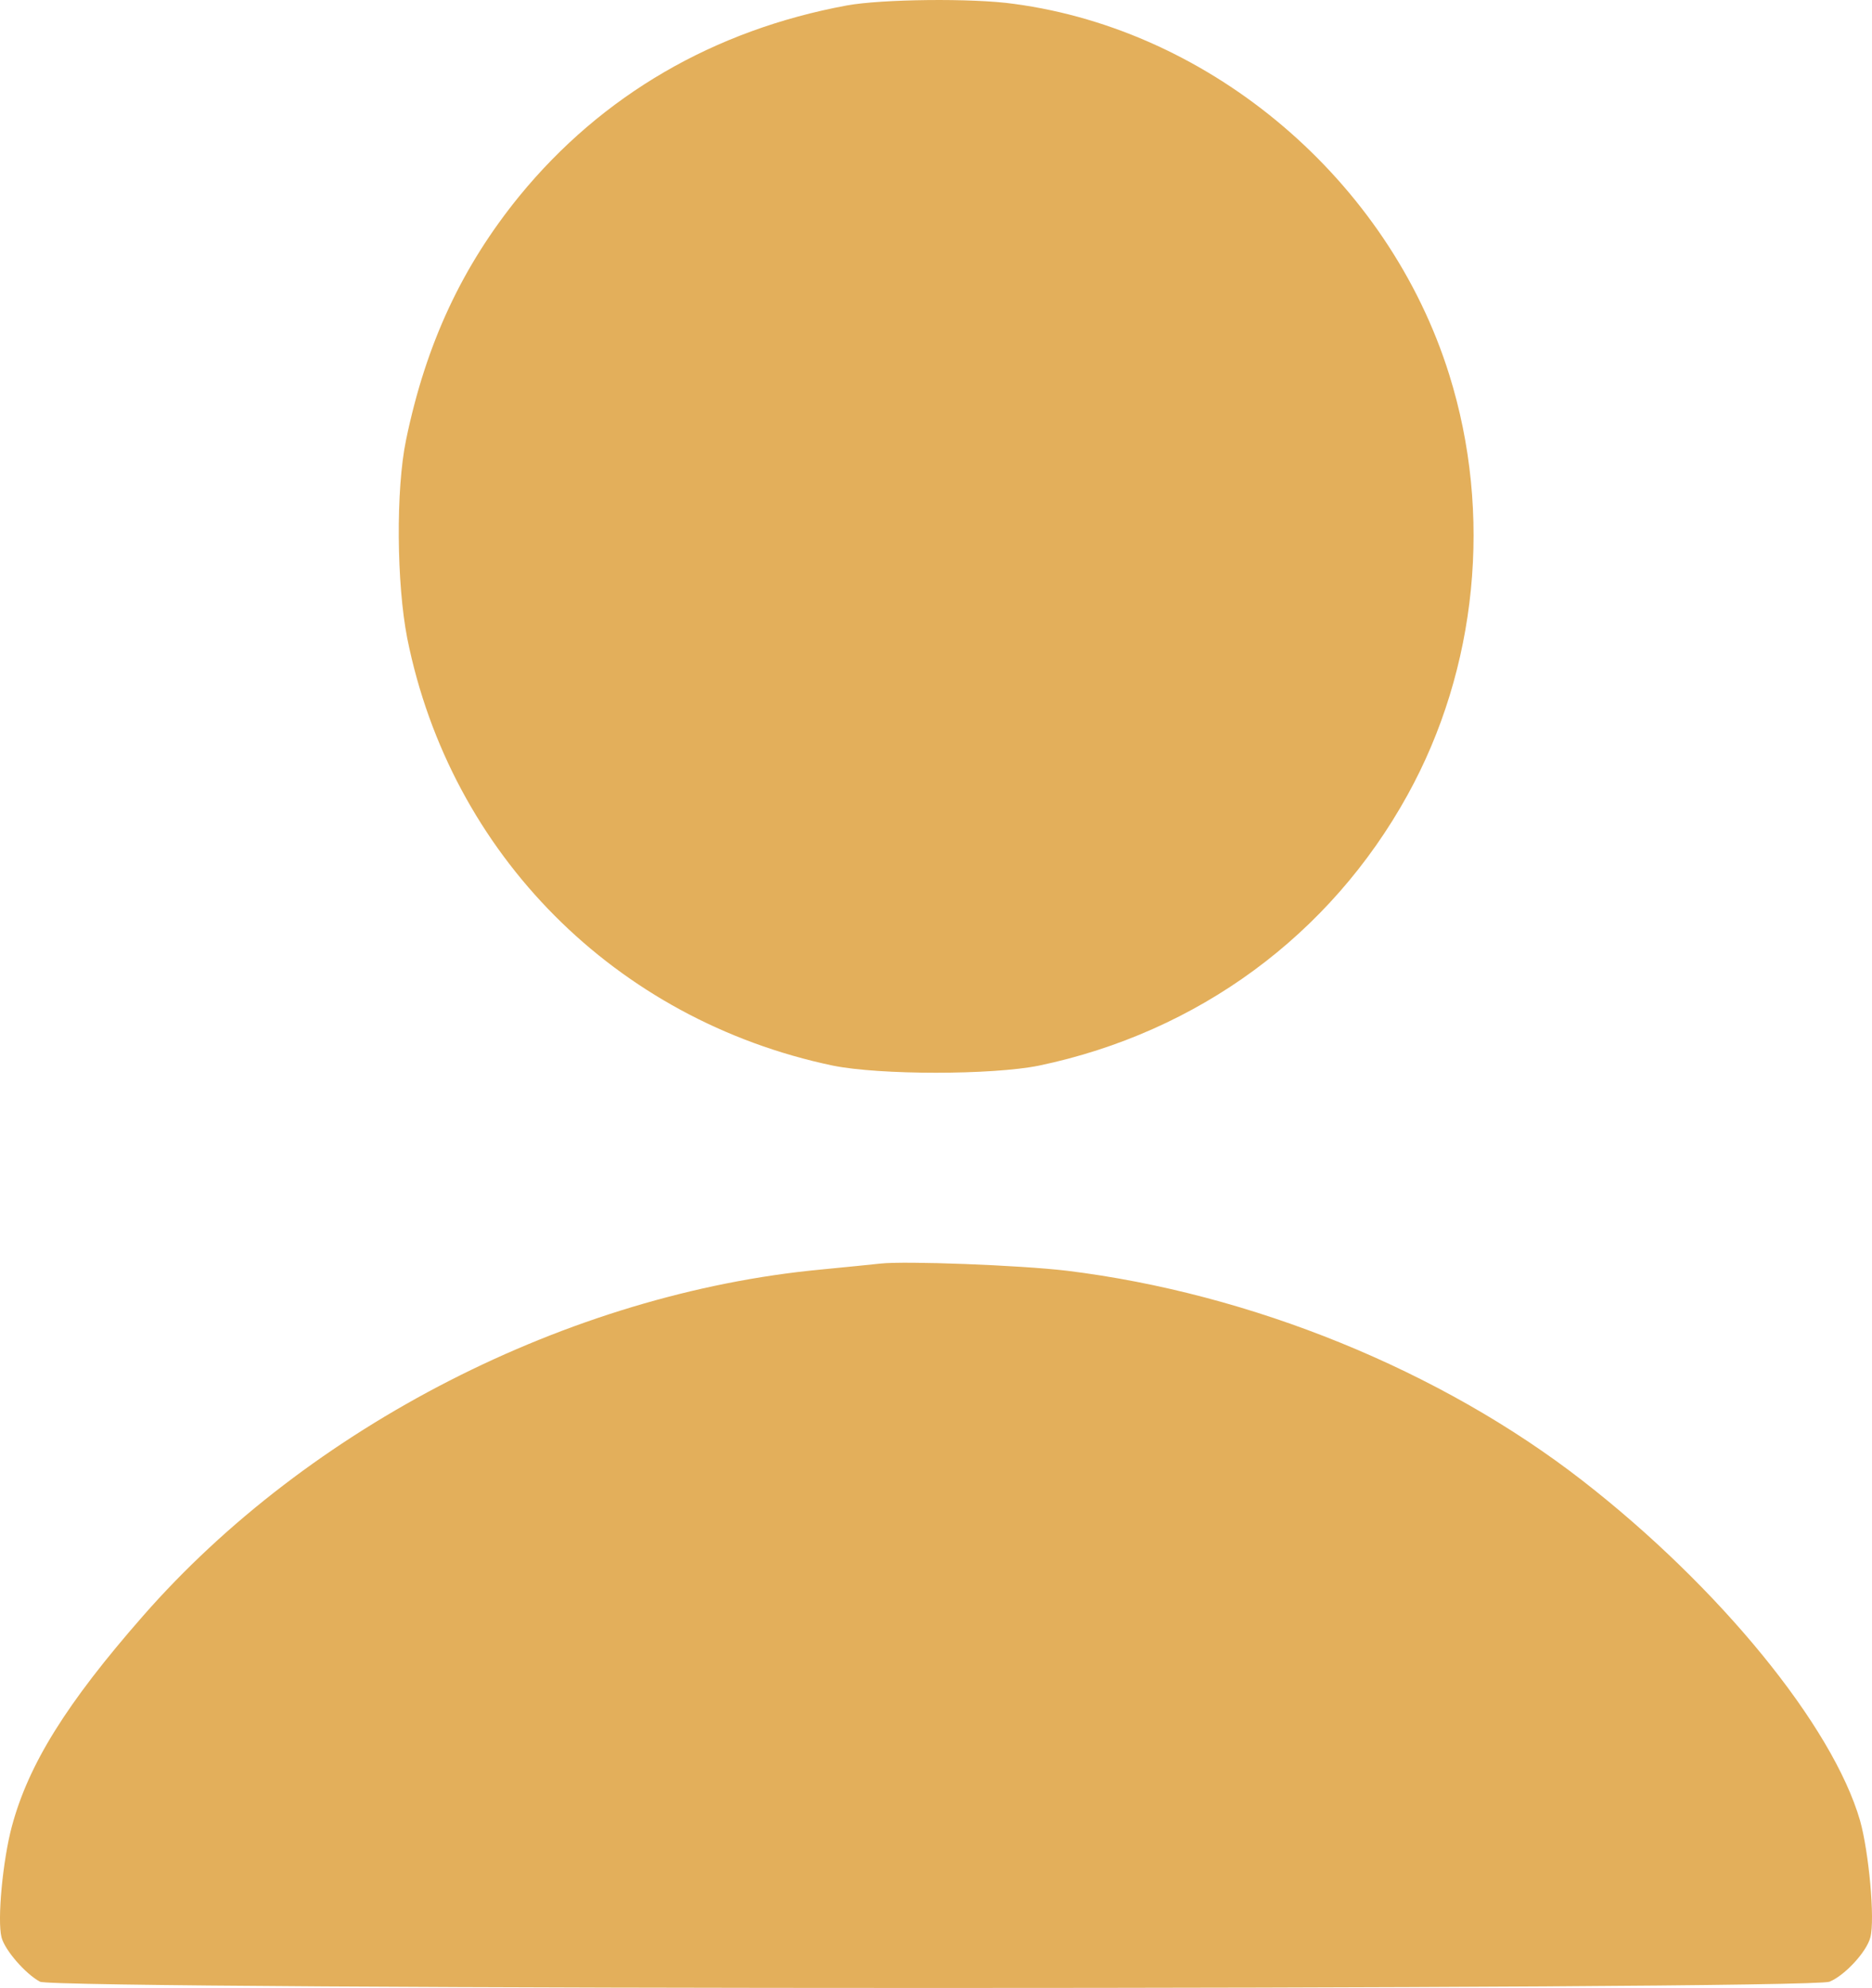
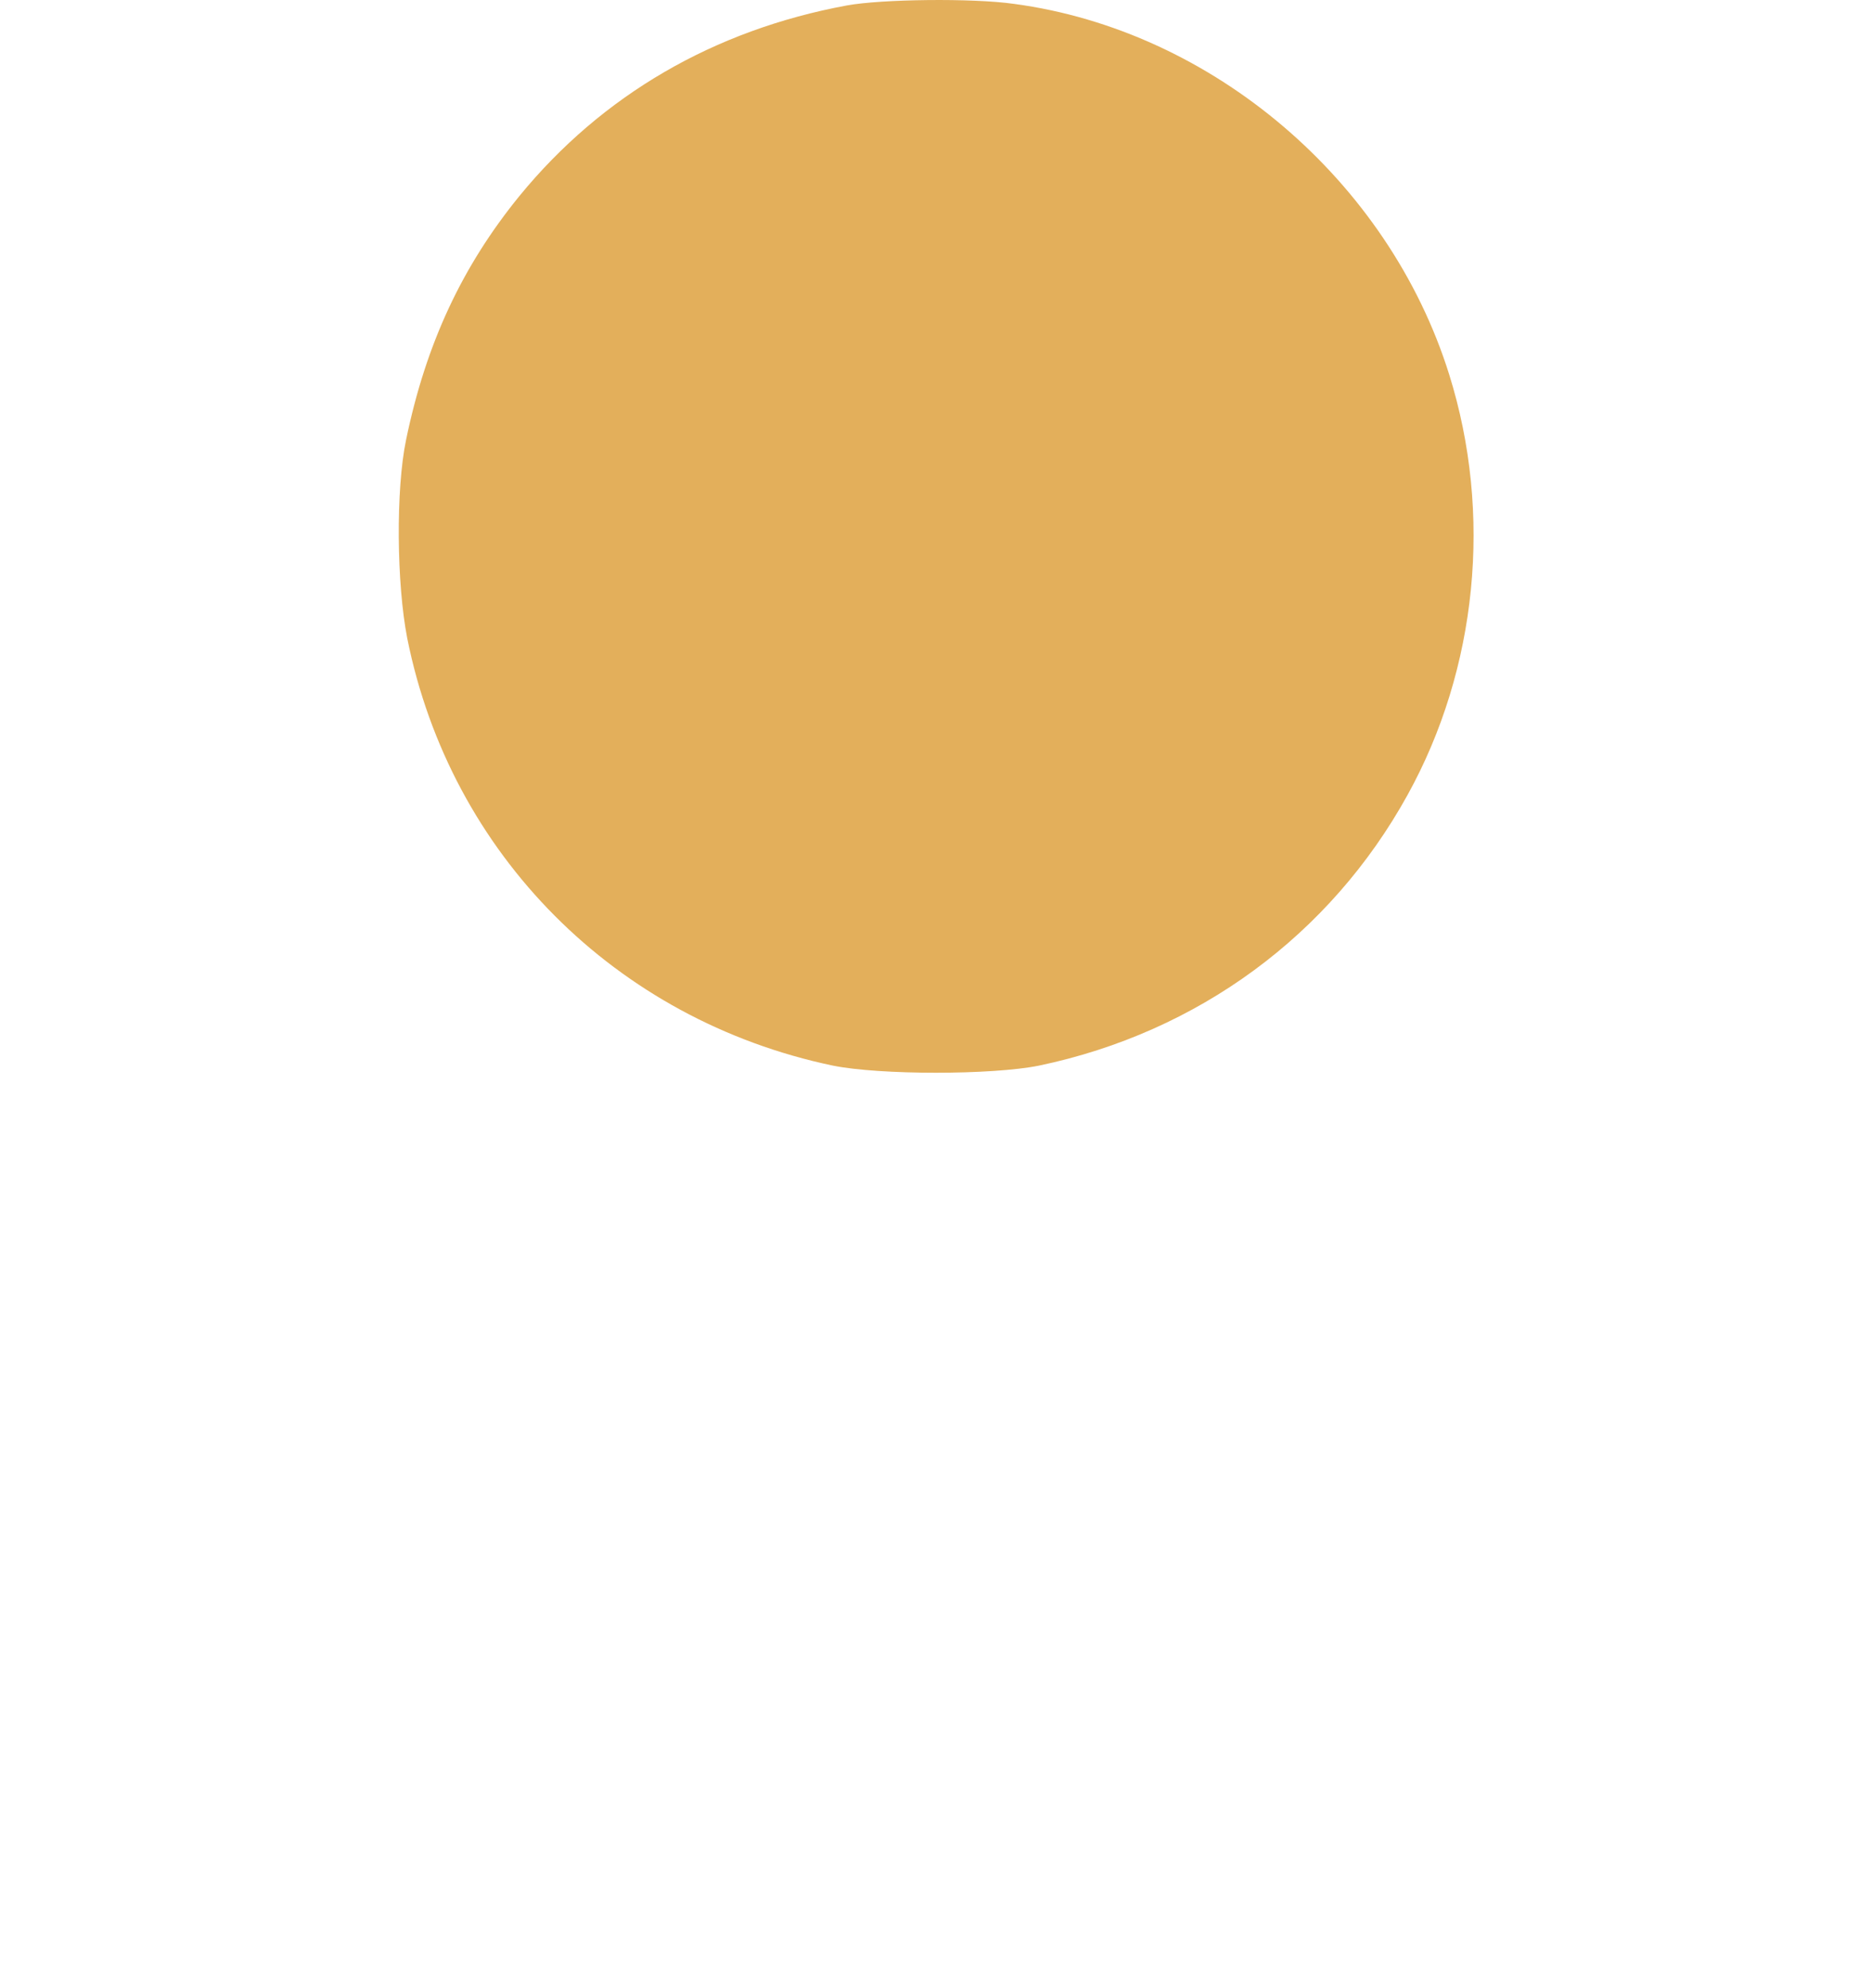
<svg xmlns="http://www.w3.org/2000/svg" version="1.0" preserveAspectRatio="xMidYMid meet" viewBox="39.02 24.12 471.99 501.05">
  <g transform="translate(0,550) scale(0.1,-0.1)" fill="#e3af5b" stroke="none">
    <path d="M2525 5245 c-335 -62 -617 -226 -825 -480 -145 -178 -236 -373 -286 -615 -26 -125 -24 -362 3 -500 109 -544 525 -962 1073 -1077 119 -24 401 -24 520 0 401 84 734 329 929 682 176 318 215 709 105 1060 -153 489 -597 867 -1097 934 -105 15 -335 12 -422 -4z" />
-     <path d="M2610 2074 c-19 -2 -87 -9 -150 -15 -635 -60 -1291 -395 -1710 -874 -192 -219 -288 -373 -330 -530 -23 -86 -37 -236 -26 -279 8 -32 60 -92 97 -112 41 -21 4462 -21 4512 0 39 16 94 76 103 112 12 45 -4 216 -26 294 -69 239 -355 589 -700 857 -358 278 -835 472 -1300 529 -118 14 -408 25 -470 18z" />
  </g>
</svg>